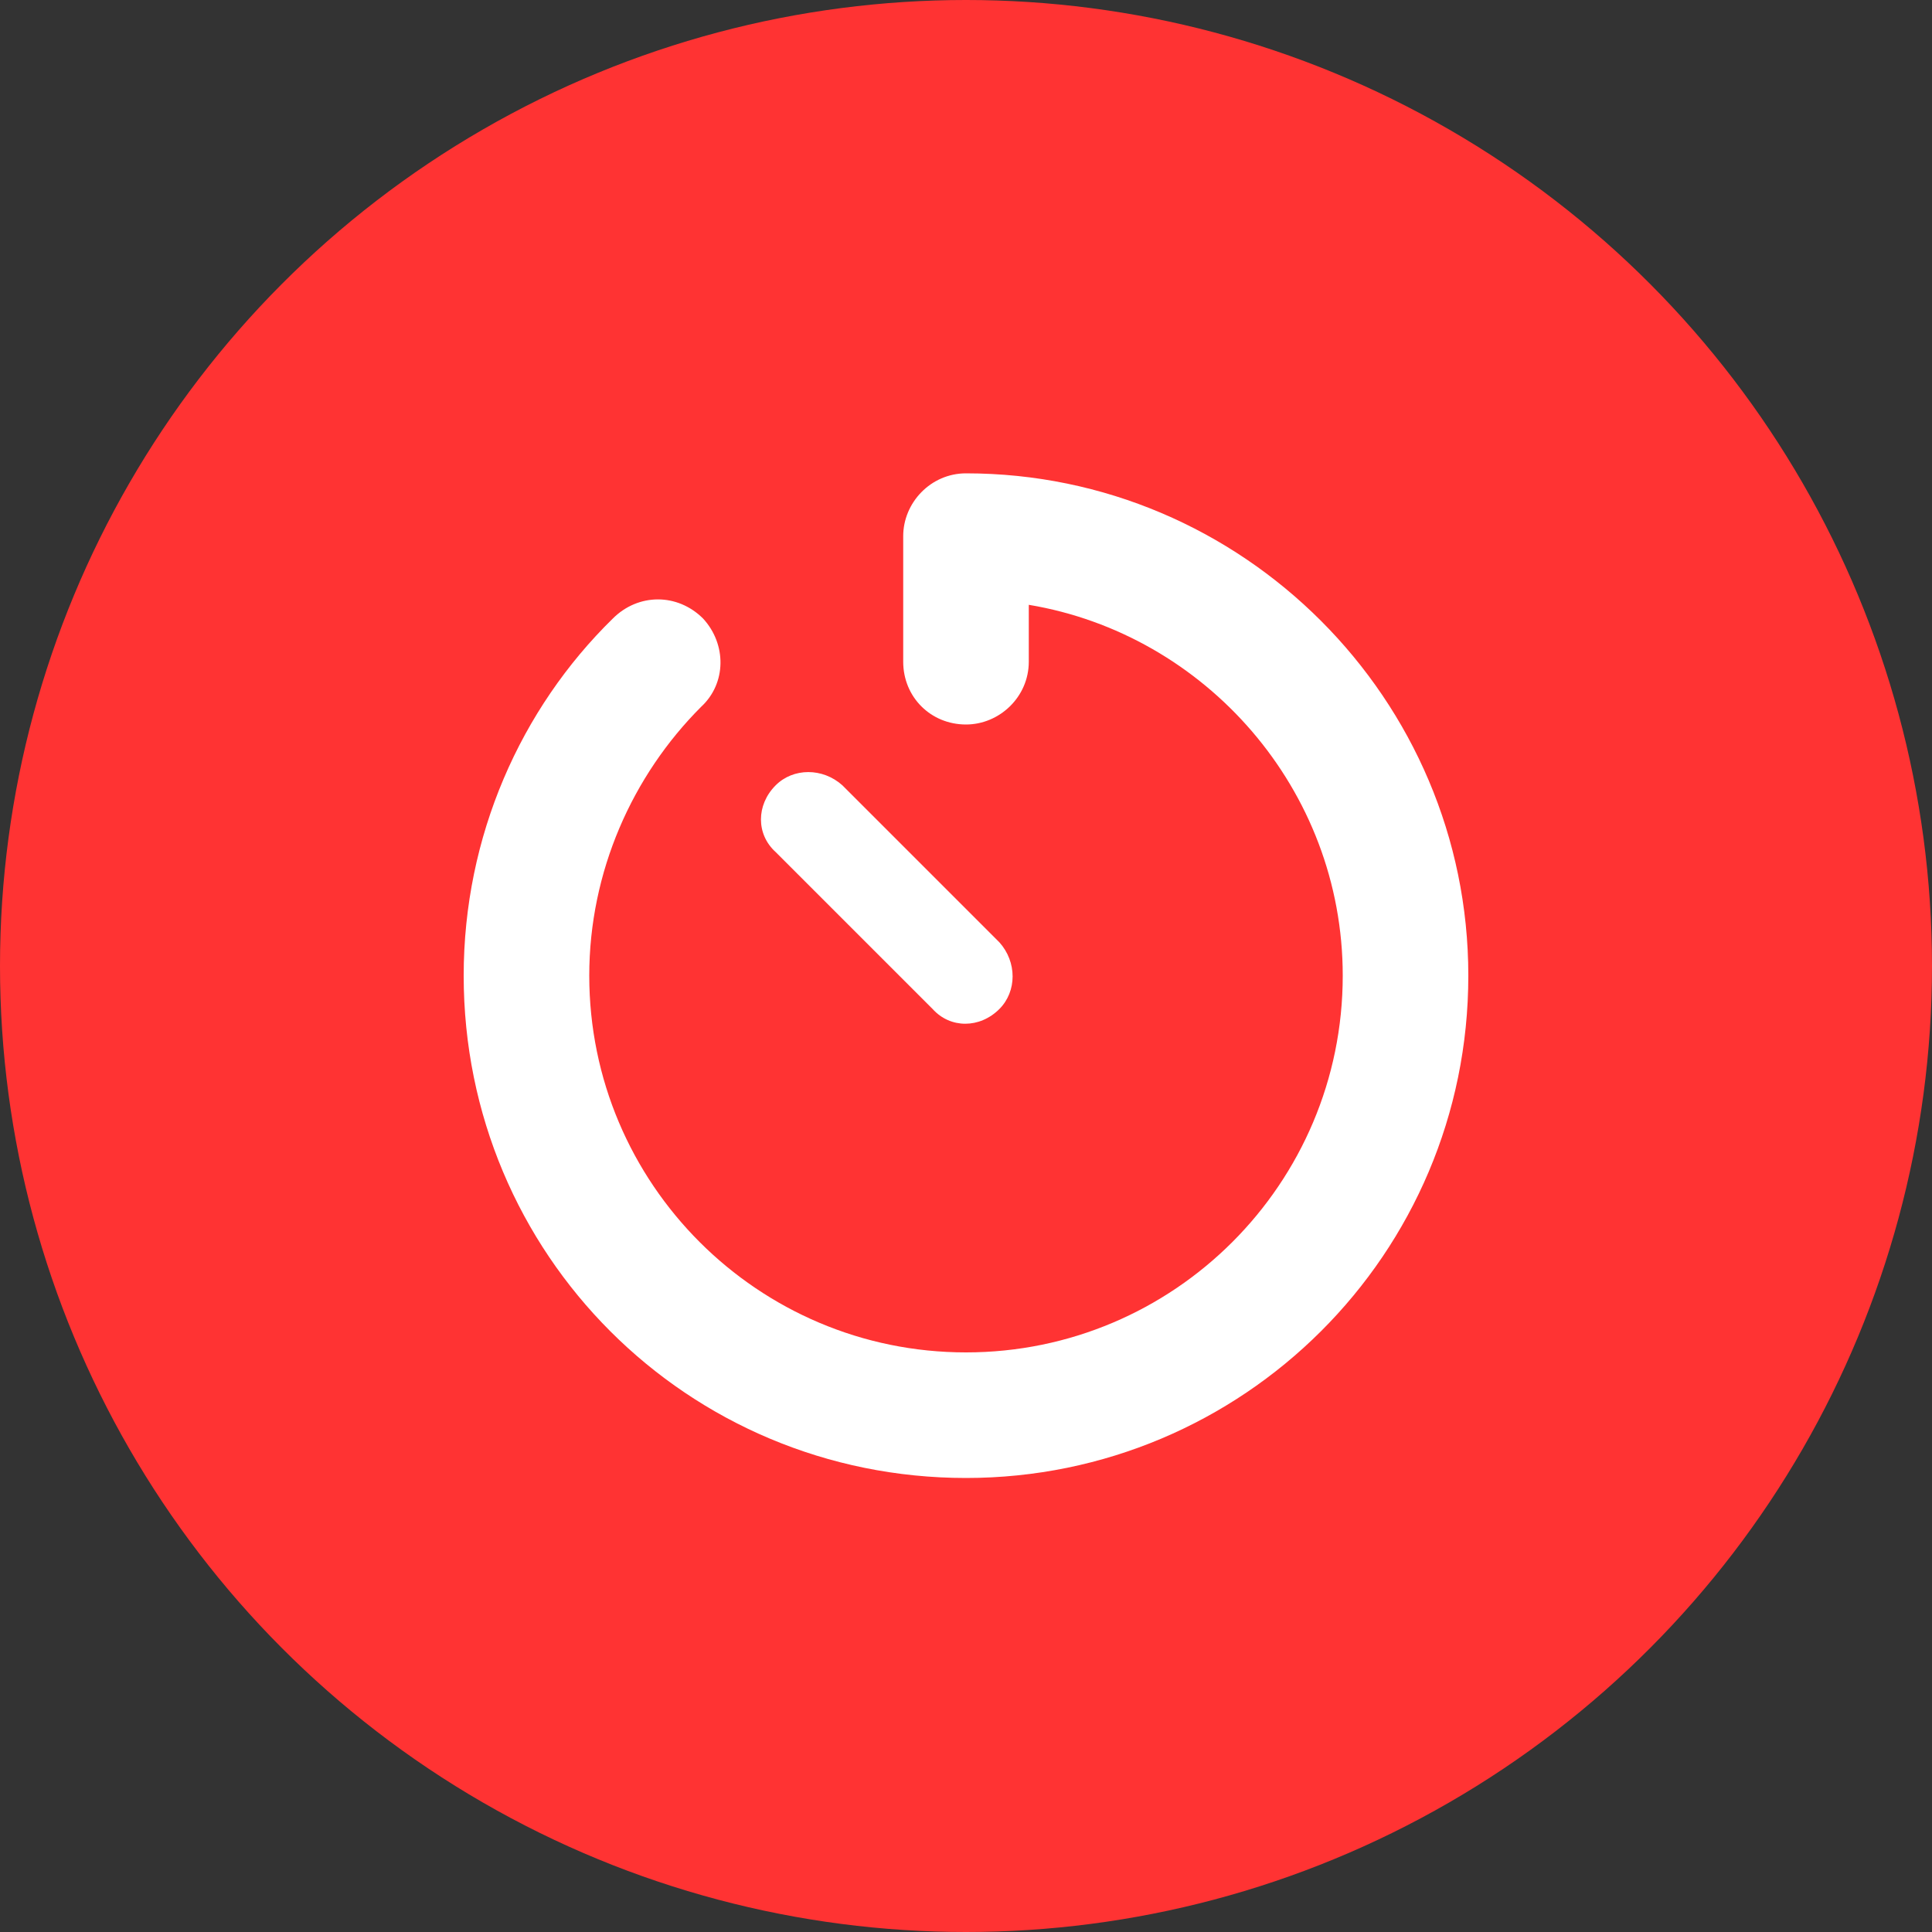
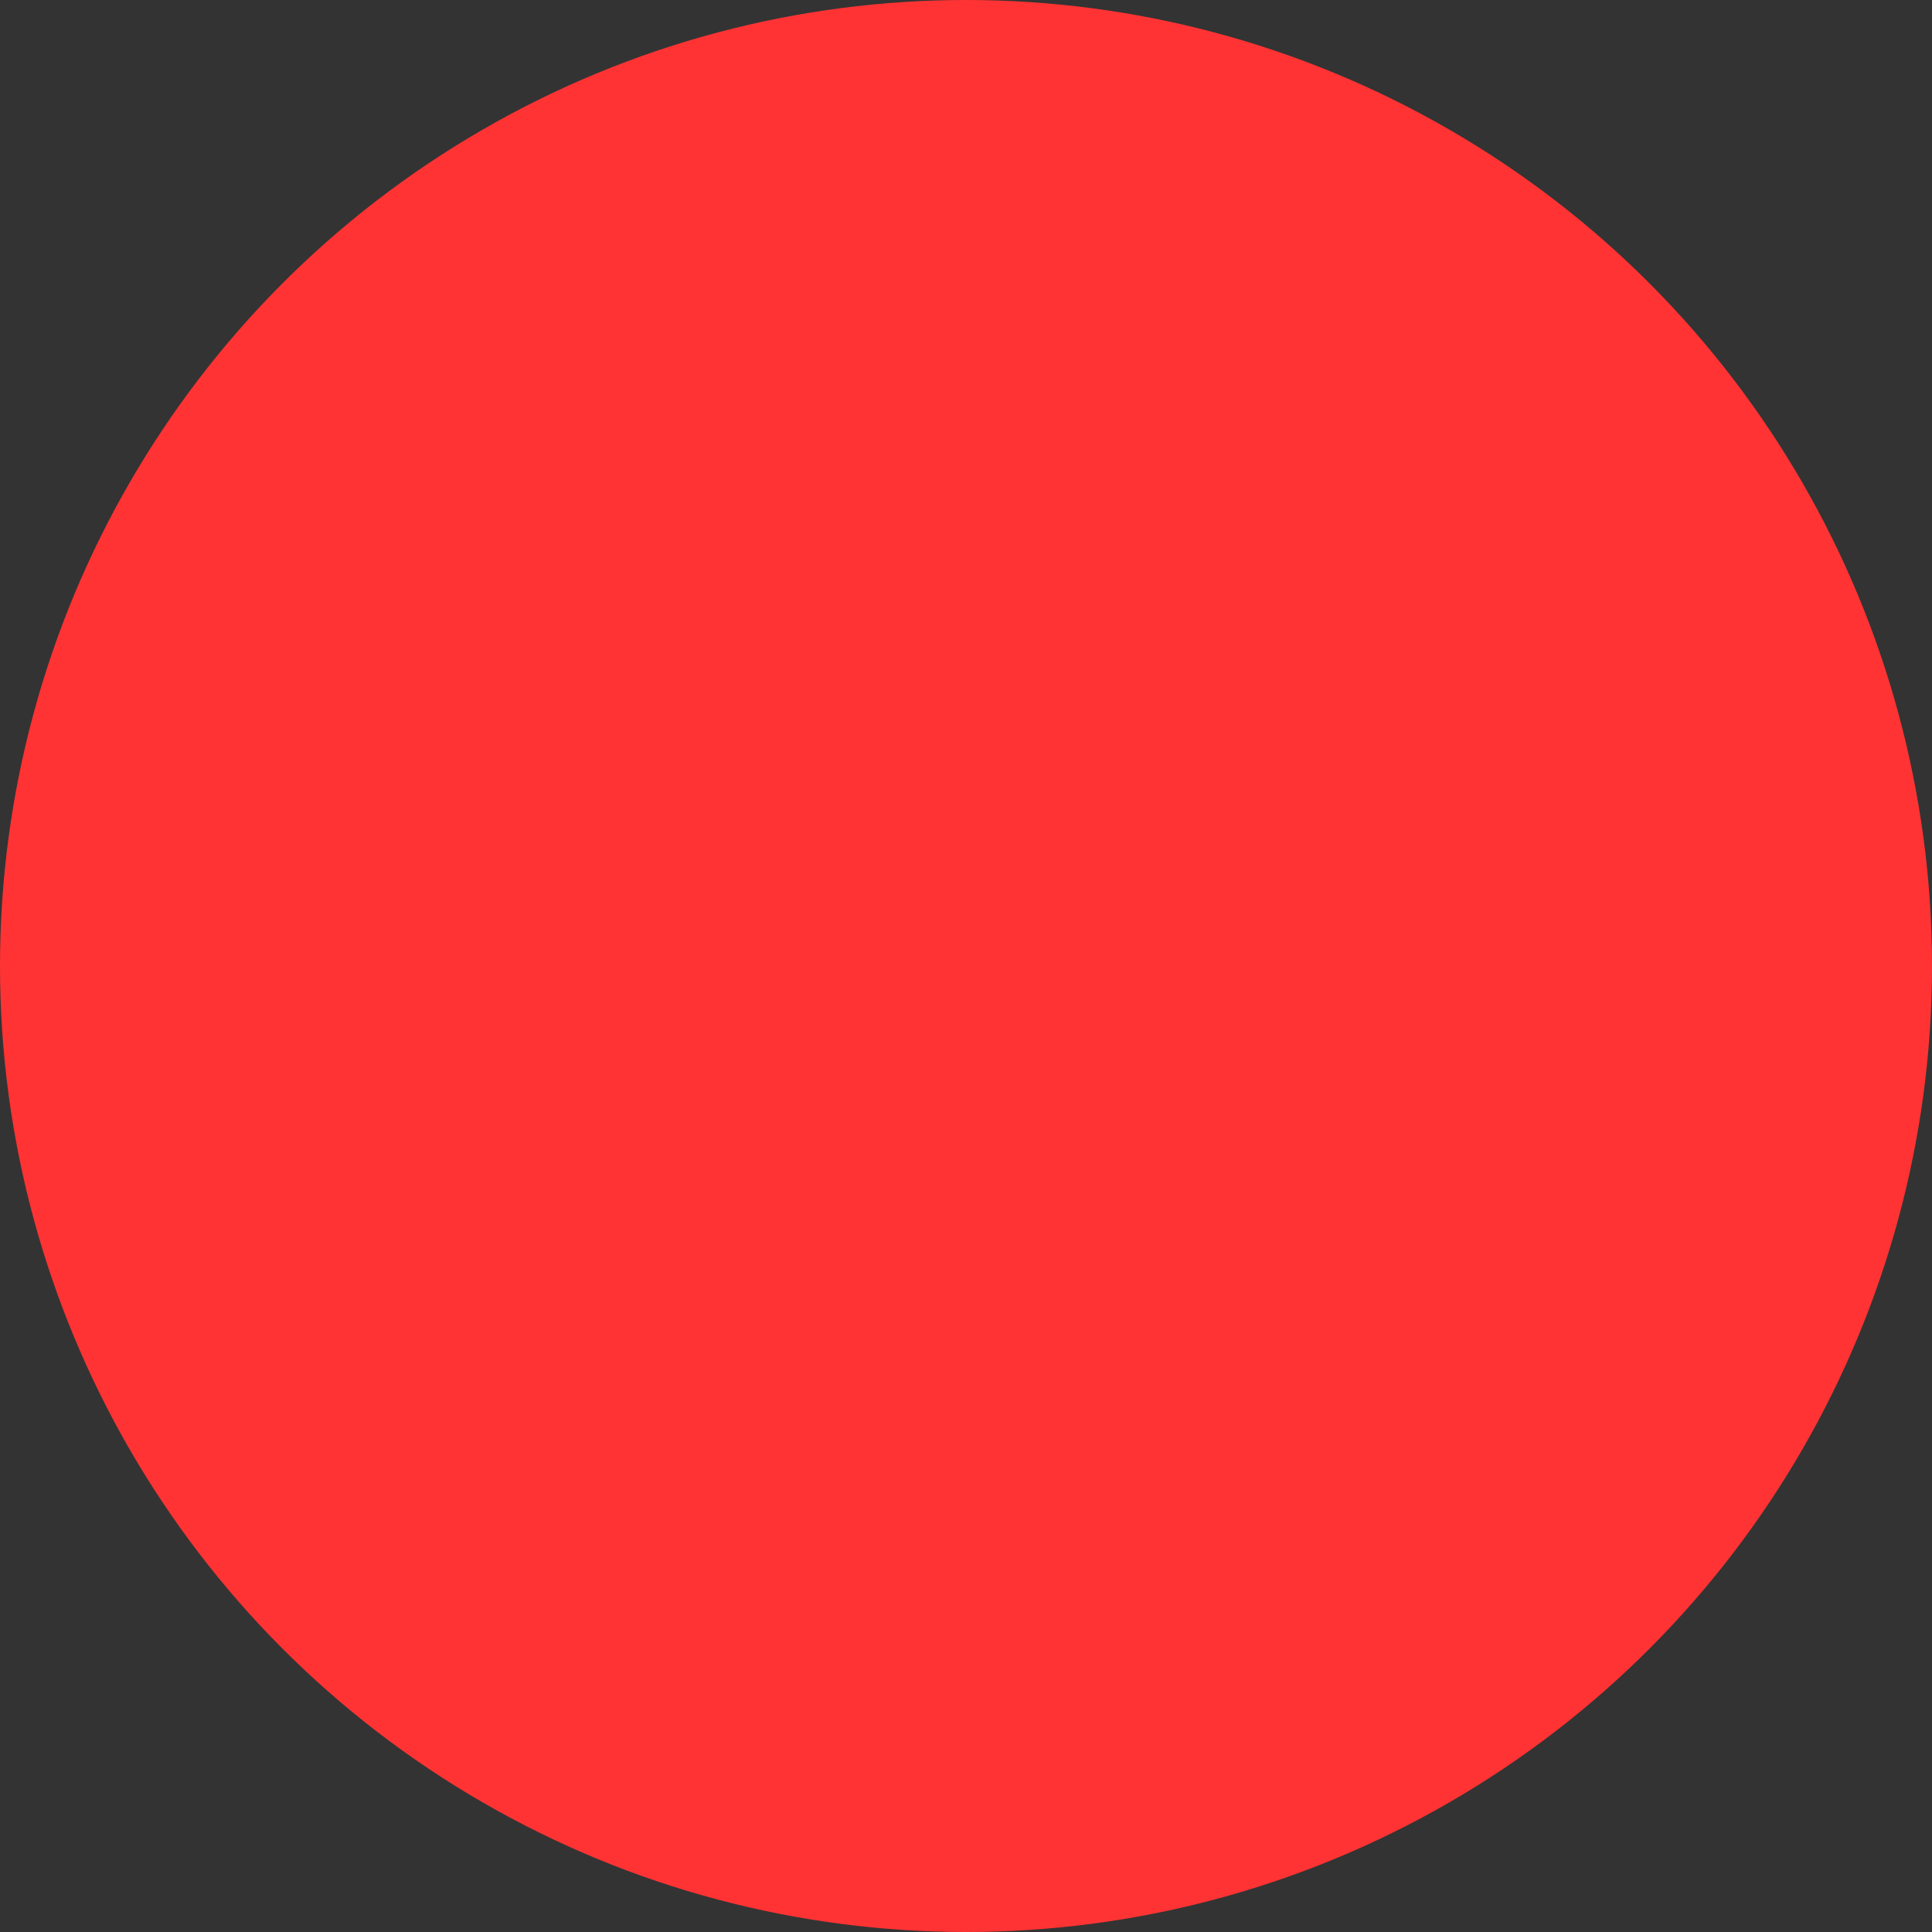
<svg xmlns="http://www.w3.org/2000/svg" width="100" height="100" viewBox="0 0 100 100" fill="none">
  <rect x="0" y="0" width="100" height="100" fill="#333333" stroke="none" />
  <g clip-path="url(#clip0_190_274)">
    <circle cx="50" cy="50" r="50" fill="#FF3333" />
-     <path d="M50 24.5C64.32 24.5 76 36.18 76 50.5C76 64.922 64.32 76.5 50 76.5C35.578 76.5 24 64.922 24 50.5C24 43.289 26.945 36.688 31.719 32.016C33.039 30.695 35.07 30.695 36.391 32.016C37.609 33.336 37.609 35.367 36.289 36.586C32.734 40.141 30.5 45.117 30.5 50.5C30.5 61.266 39.234 70 50 70C60.766 70 69.5 61.266 69.5 50.5C69.5 40.852 62.391 32.828 53.25 31.305V34.25C53.25 36.078 51.727 37.5 50 37.5C48.172 37.5 46.75 36.078 46.75 34.25V27.75C46.75 26.023 48.172 24.5 50 24.5ZM43.602 40.648L51.727 48.773C52.641 49.789 52.641 51.312 51.727 52.227C50.711 53.242 49.188 53.242 48.273 52.227L40.148 44.102C39.133 43.188 39.133 41.664 40.148 40.648C41.062 39.734 42.586 39.734 43.602 40.648Z" fill="white" />
  </g>
  <defs>
    <clipPath id="clip0_190_274">
      <rect width="100" height="100" fill="white" />
    </clipPath>
  </defs>
</svg>